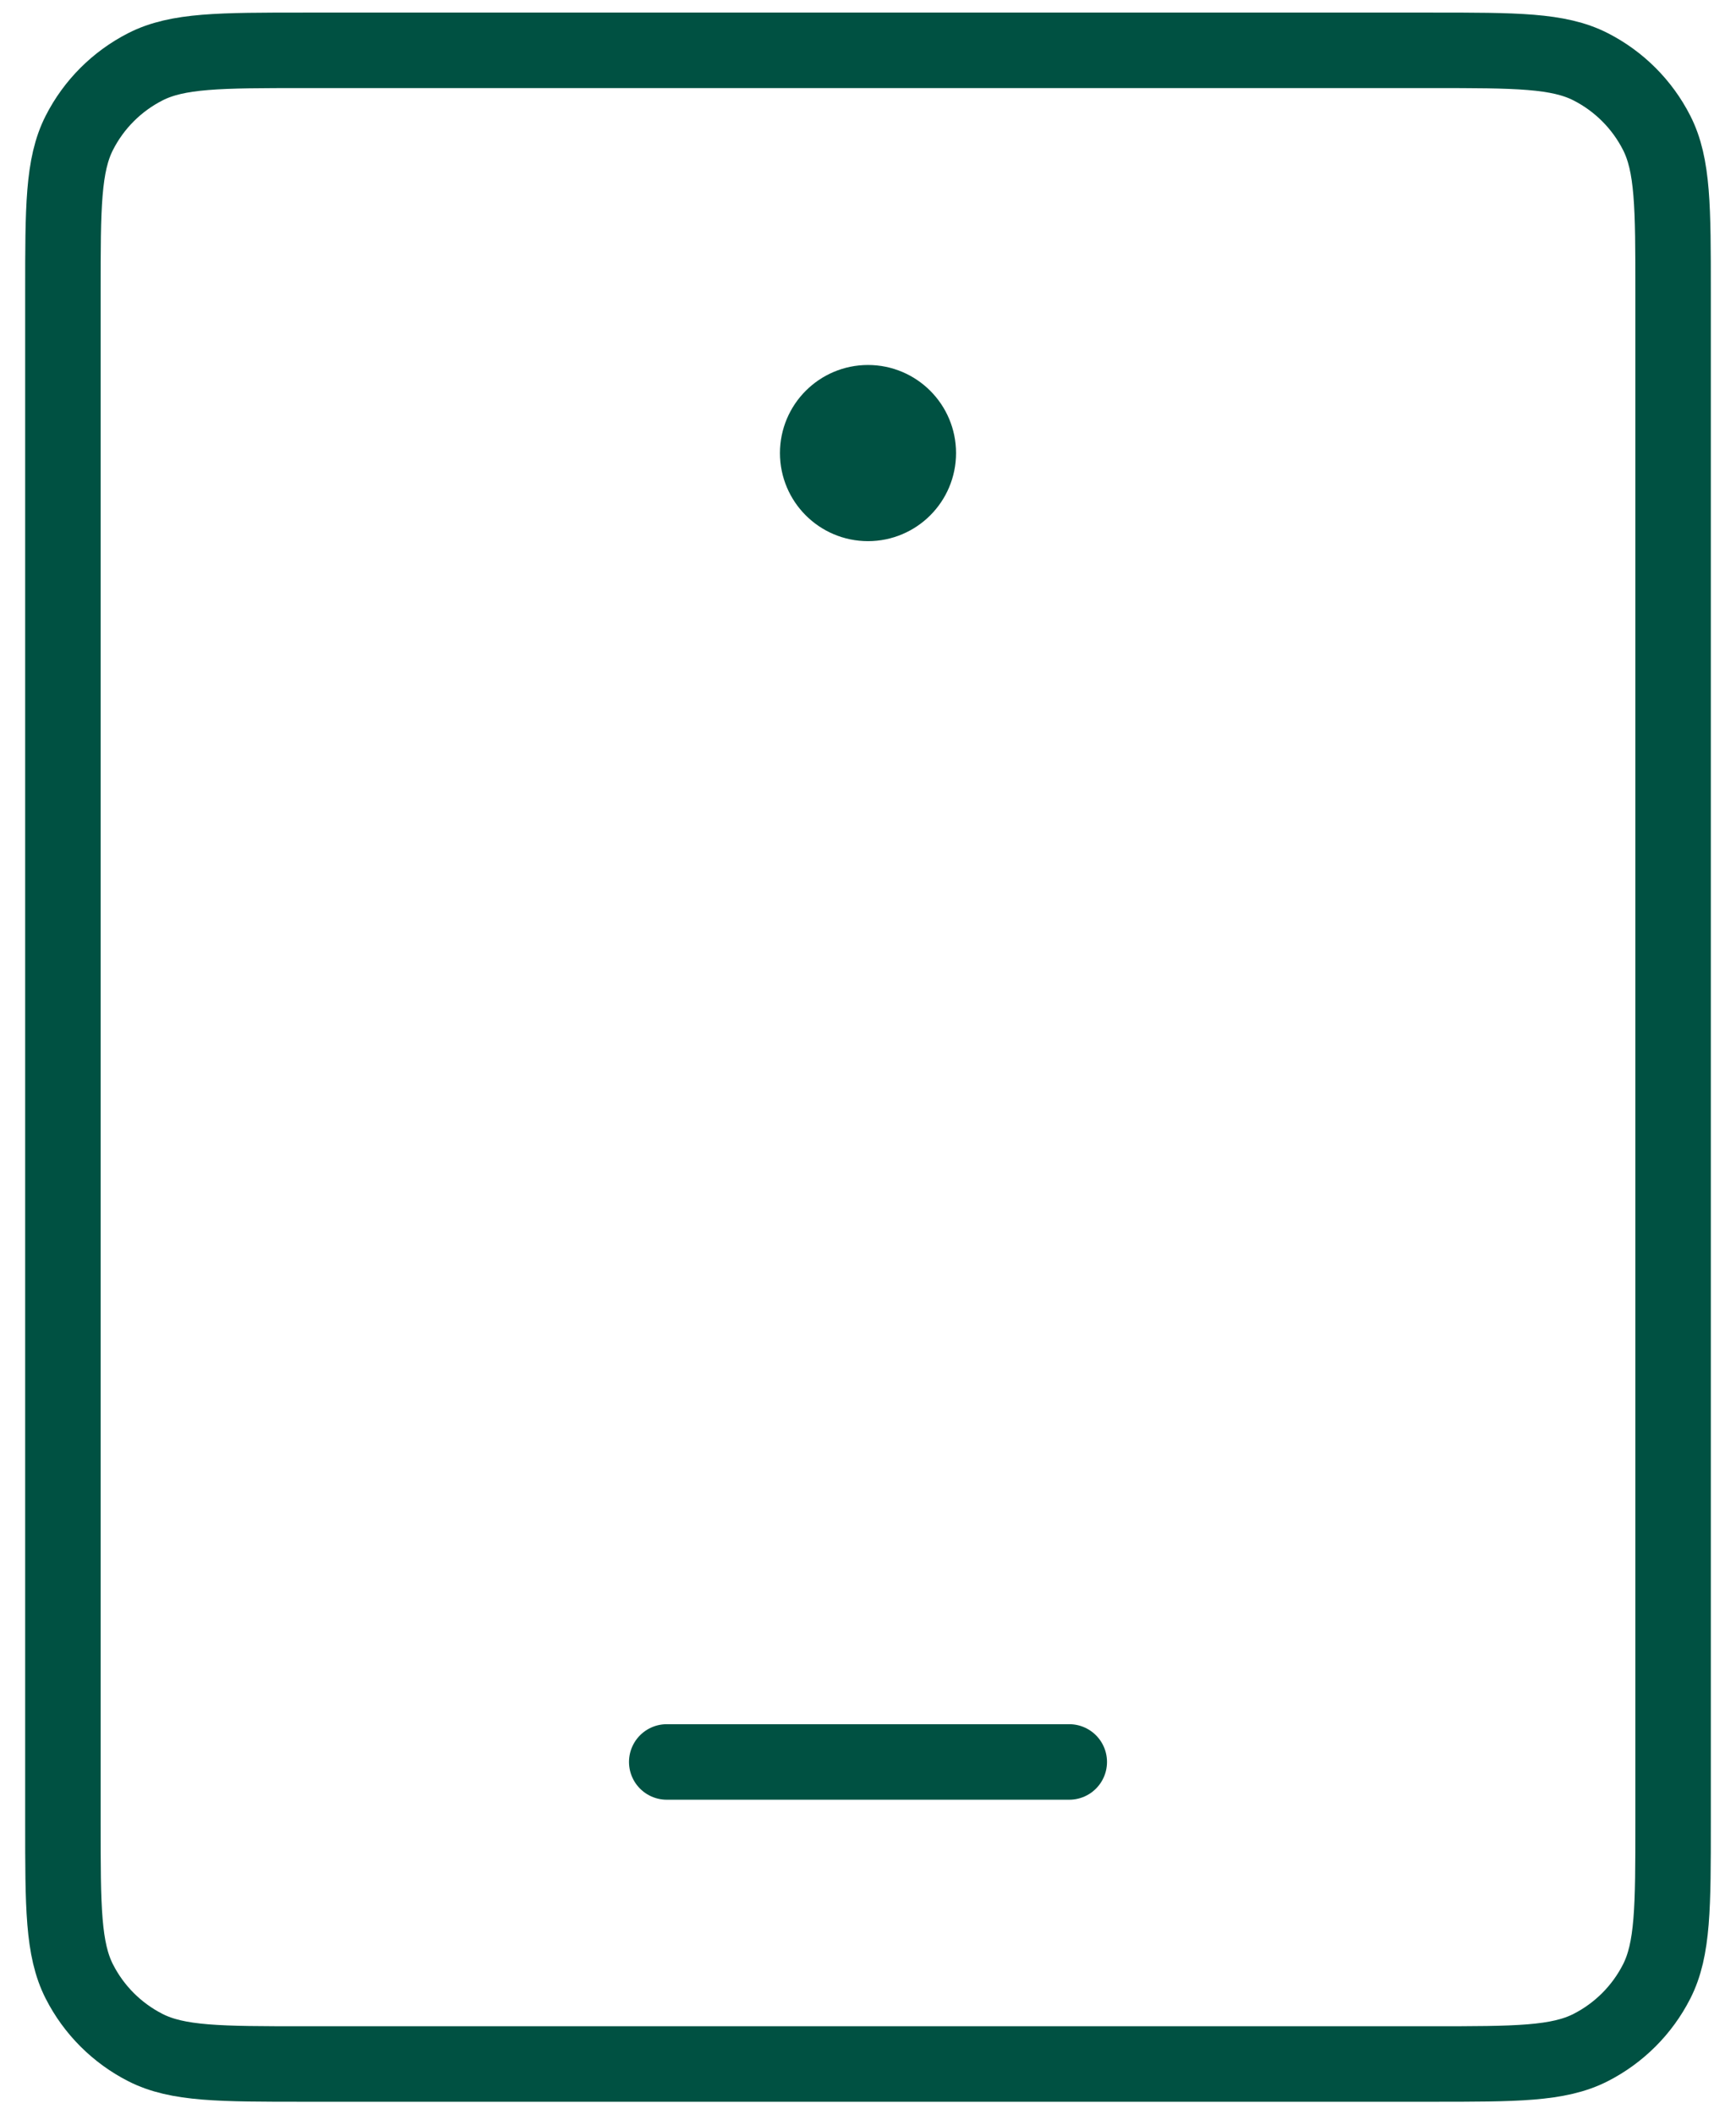
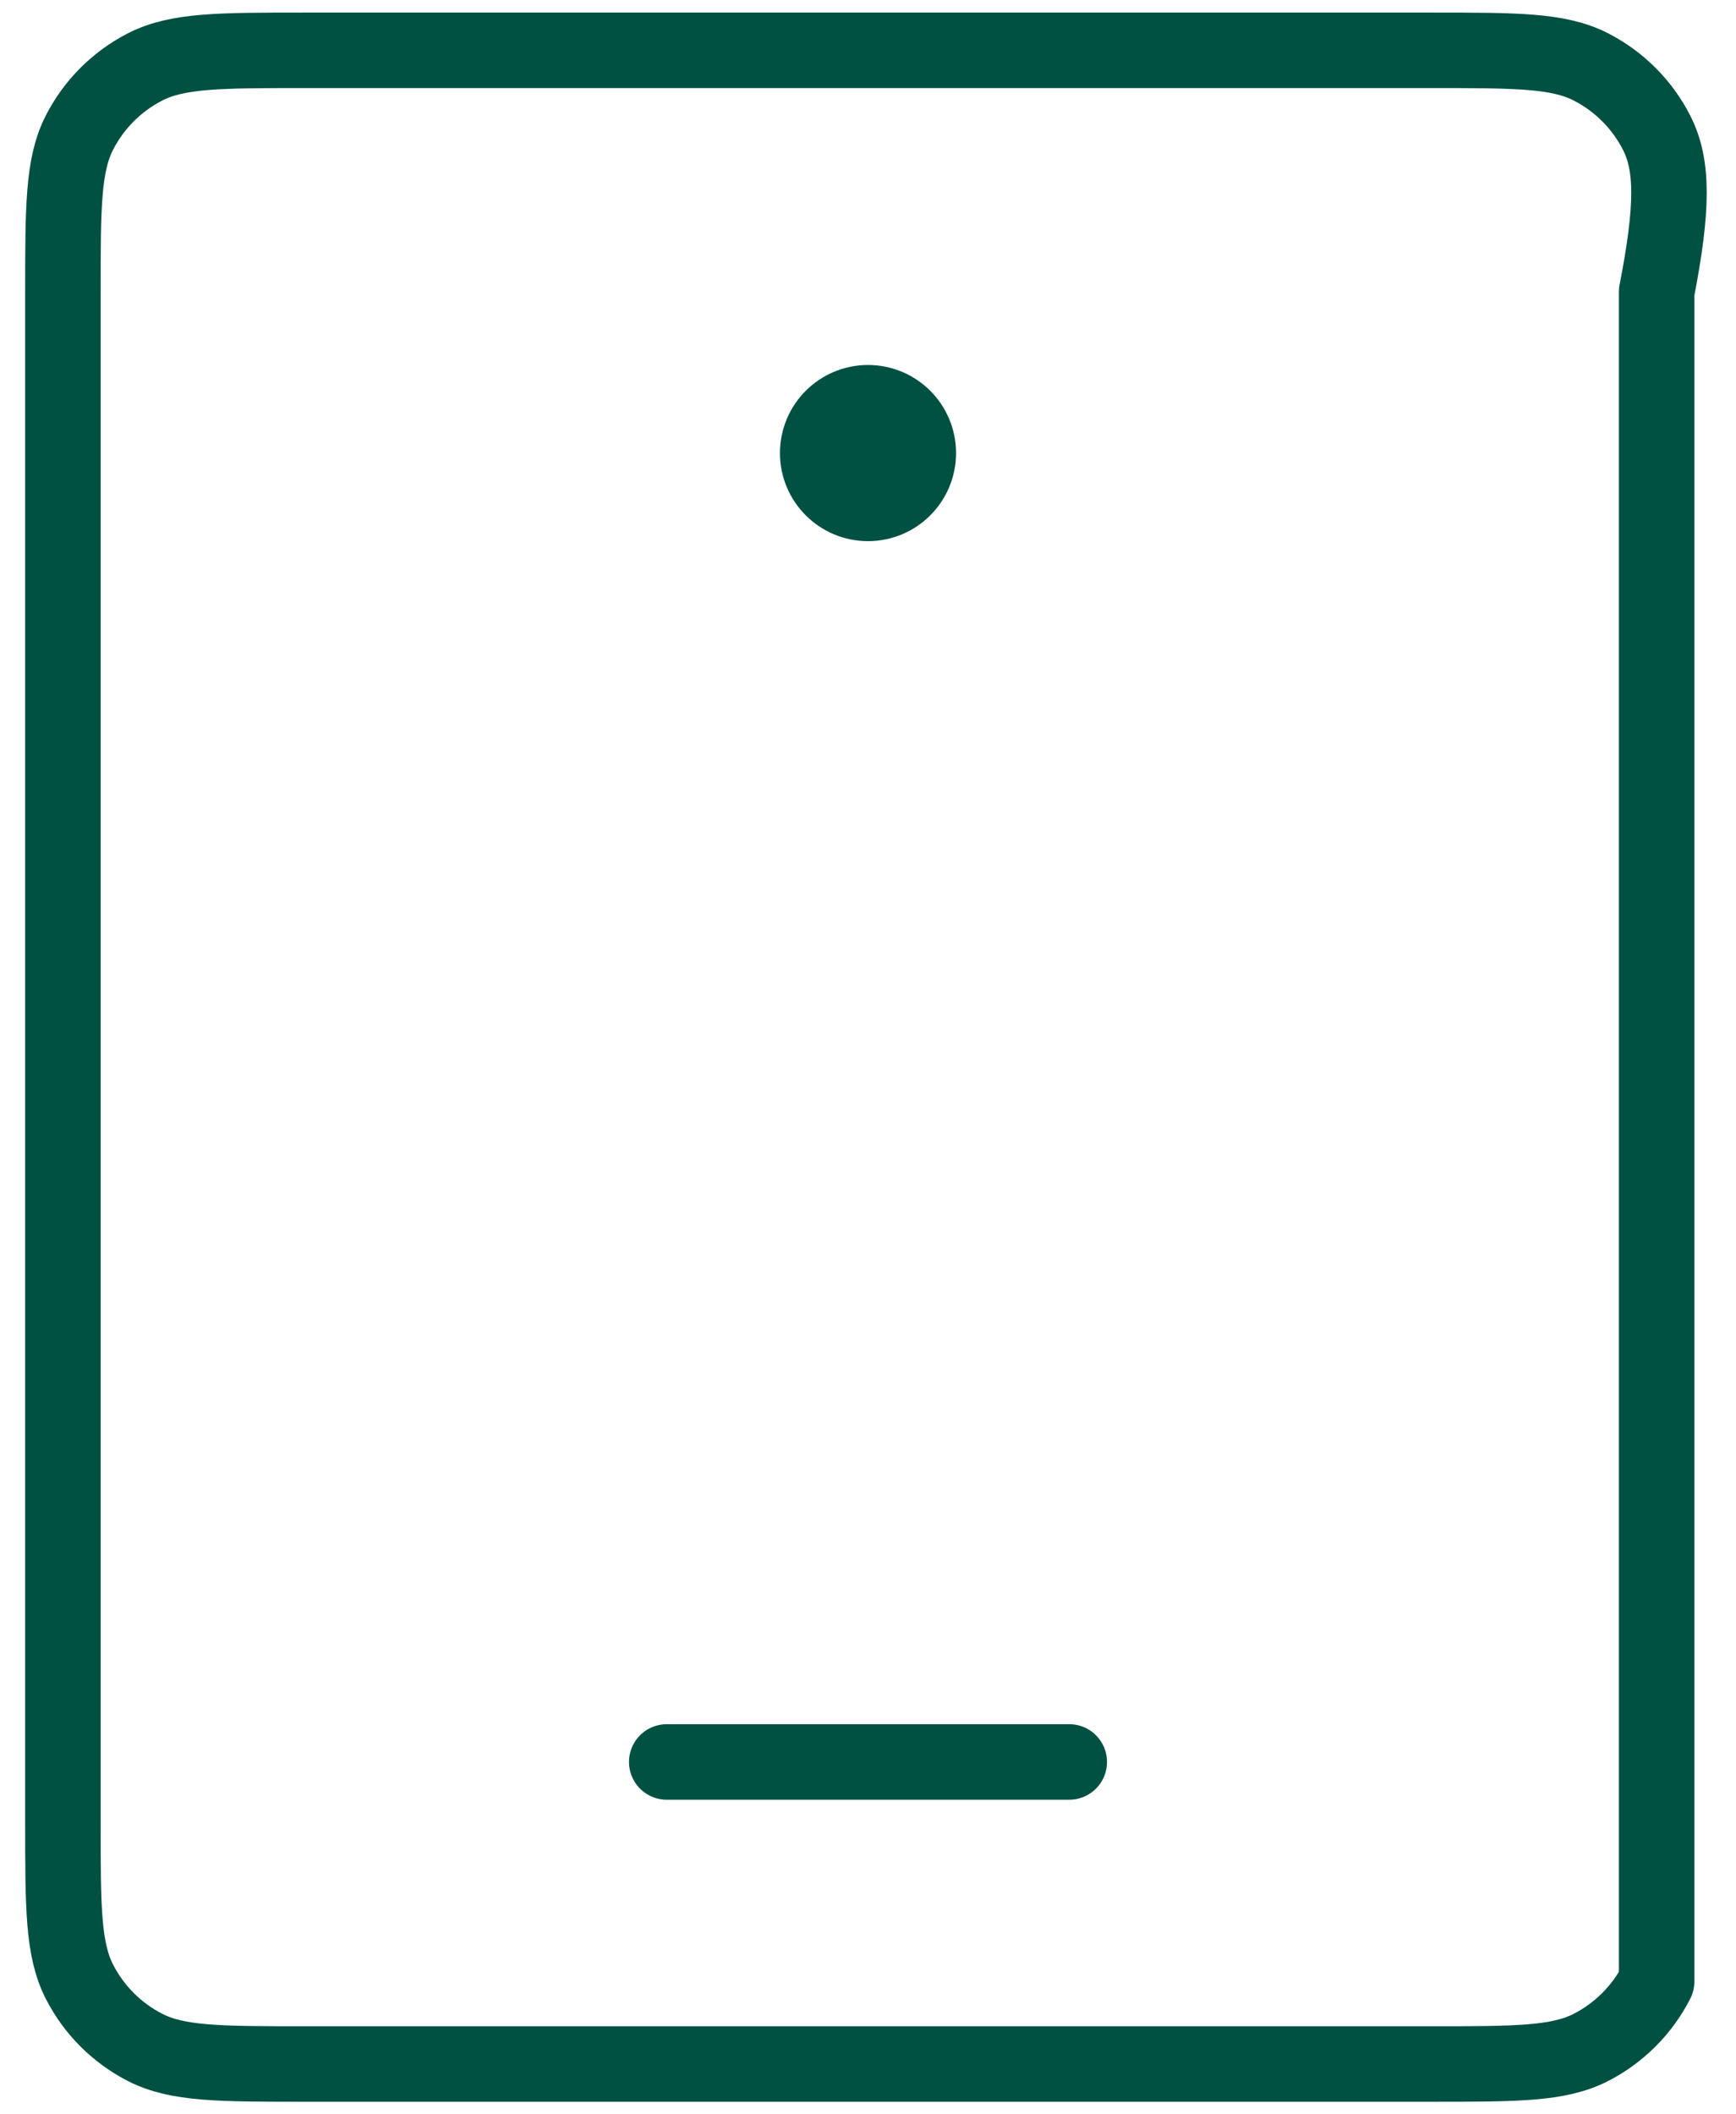
<svg xmlns="http://www.w3.org/2000/svg" width="46" height="56" viewBox="0 0 46 56" fill="none">
-   <path d="M23 12H23.027M17.667 46.667H28.333M24.333 12C24.333 12.736 23.736 13.333 23 13.333C22.264 13.333 21.667 12.736 21.667 12C21.667 11.264 22.264 10.667 23 10.667C23.736 10.667 24.333 11.264 24.333 12ZM8.067 54.667H37.933C40.174 54.667 41.294 54.667 42.149 54.231C42.902 53.847 43.514 53.235 43.897 52.483C44.333 51.627 44.333 50.507 44.333 48.267V7.733C44.333 5.493 44.333 4.373 43.897 3.517C43.514 2.765 42.902 2.153 42.149 1.769C41.294 1.333 40.174 1.333 37.933 1.333H8.067C5.827 1.333 4.706 1.333 3.851 1.769C3.098 2.153 2.486 2.765 2.103 3.517C1.667 4.373 1.667 5.493 1.667 7.733V48.267C1.667 50.507 1.667 51.627 2.103 52.483C2.486 53.235 3.098 53.847 3.851 54.231C4.706 54.667 5.827 54.667 8.067 54.667Z" stroke="#005142" stroke-width="2" stroke-linecap="round" stroke-linejoin="round" />
+   <path d="M23 12H23.027M17.667 46.667H28.333M24.333 12C24.333 12.736 23.736 13.333 23 13.333C22.264 13.333 21.667 12.736 21.667 12C21.667 11.264 22.264 10.667 23 10.667C23.736 10.667 24.333 11.264 24.333 12ZM8.067 54.667H37.933C40.174 54.667 41.294 54.667 42.149 54.231C42.902 53.847 43.514 53.235 43.897 52.483V7.733C44.333 5.493 44.333 4.373 43.897 3.517C43.514 2.765 42.902 2.153 42.149 1.769C41.294 1.333 40.174 1.333 37.933 1.333H8.067C5.827 1.333 4.706 1.333 3.851 1.769C3.098 2.153 2.486 2.765 2.103 3.517C1.667 4.373 1.667 5.493 1.667 7.733V48.267C1.667 50.507 1.667 51.627 2.103 52.483C2.486 53.235 3.098 53.847 3.851 54.231C4.706 54.667 5.827 54.667 8.067 54.667Z" stroke="#005142" stroke-width="2" stroke-linecap="round" stroke-linejoin="round" />
</svg>